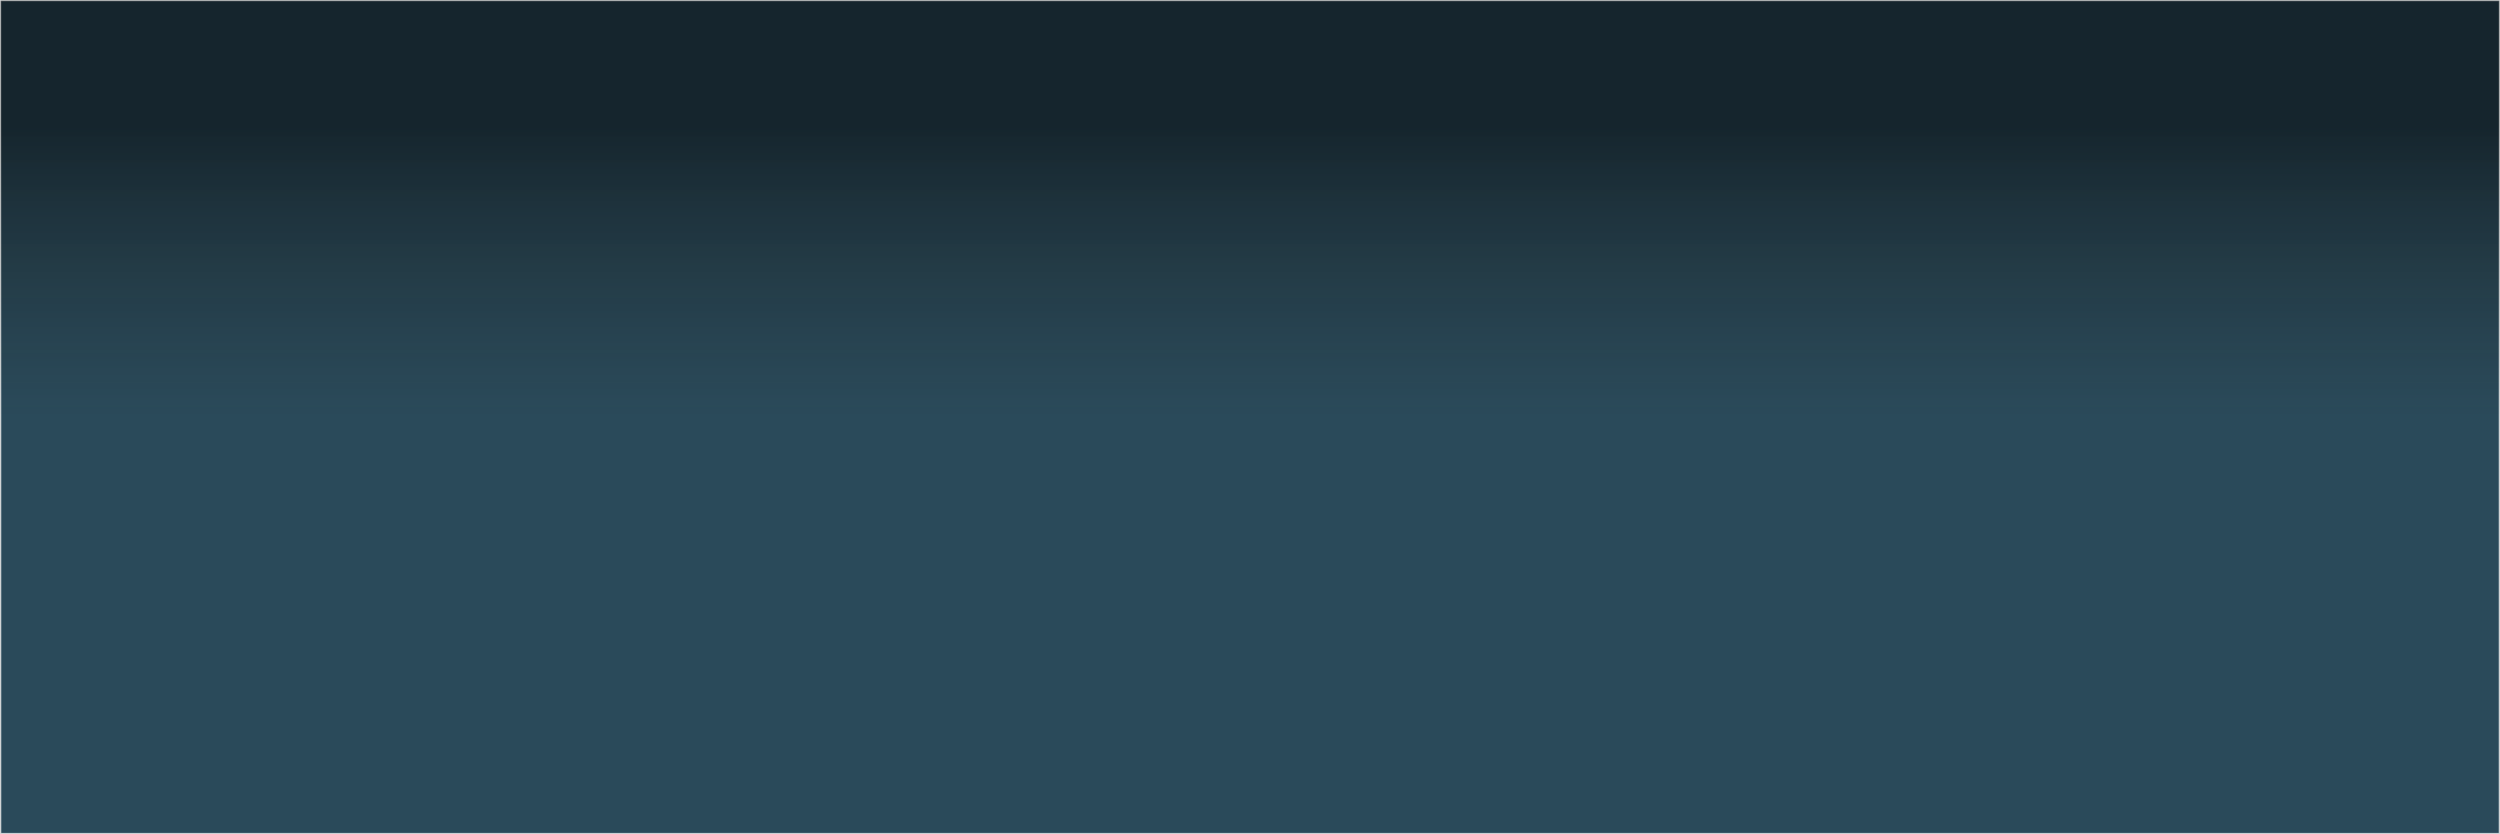
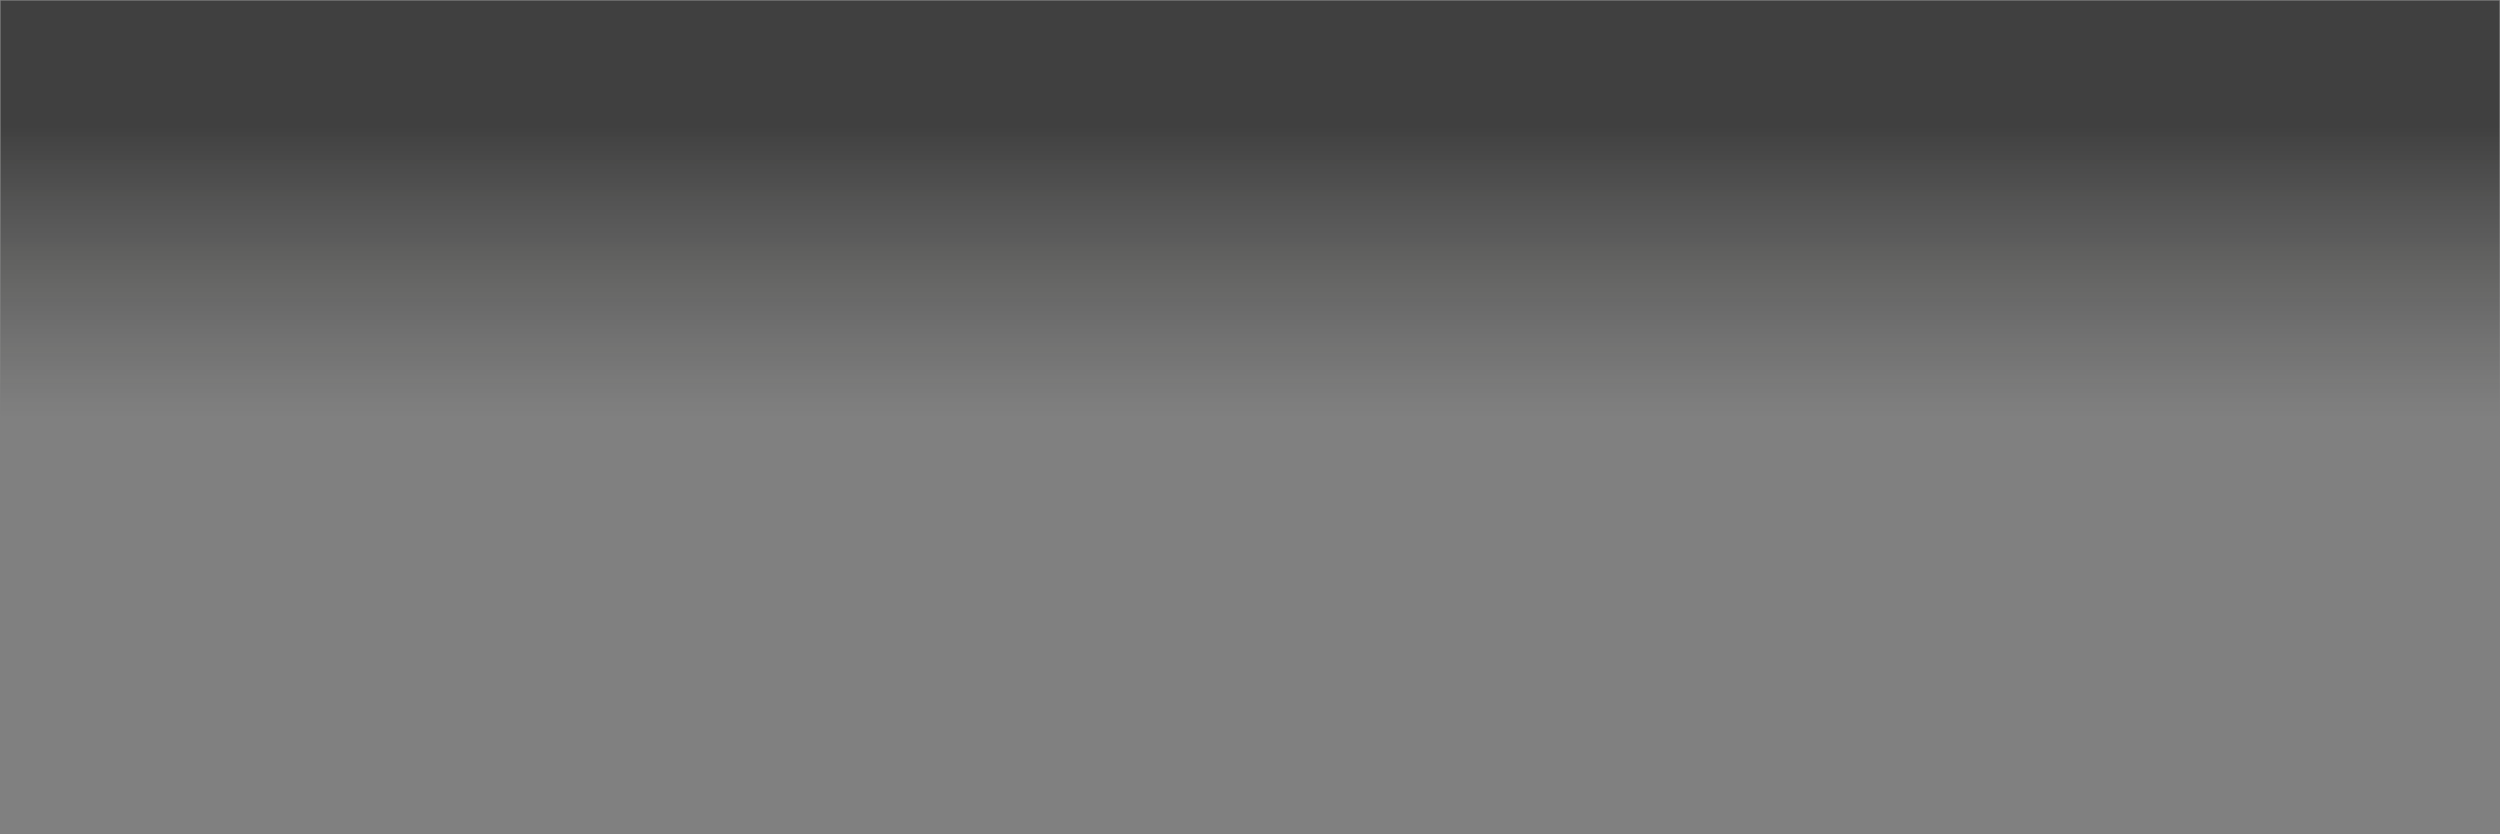
<svg xmlns="http://www.w3.org/2000/svg" id="uuid-d8e961aa-9825-49a6-a667-e3d0a2df4a00" viewBox="0 0 960.5 320.5">
  <rect x="0" y="0" width="960.5" height="320.5" fill="#808080" stroke="none" />
  <defs>
    <linearGradient id="uuid-bebf703f-fa28-4ed6-bbc4-af2468fccb74" x1="480.25" y1=".25" x2="480.25" y2="160.25" gradientUnits="userSpaceOnUse">
      <stop offset="0" stop-color="#000" />
      <stop offset=".3" stop-color="#000" />
      <stop offset="1" stop-color="#1d1d1b" stop-opacity="0" />
    </linearGradient>
  </defs>
-   <rect x=".25" y=".25" width="960" height="320" style="fill:#06344a; opacity:.7; stroke:#fff; stroke-miterlimit:10; stroke-width:.5px;" />
  <rect x=".25" y=".25" width="960" height="160" style="fill:url(#uuid-bebf703f-fa28-4ed6-bbc4-af2468fccb74); opacity:.5; stroke-width:0px;" />
</svg>